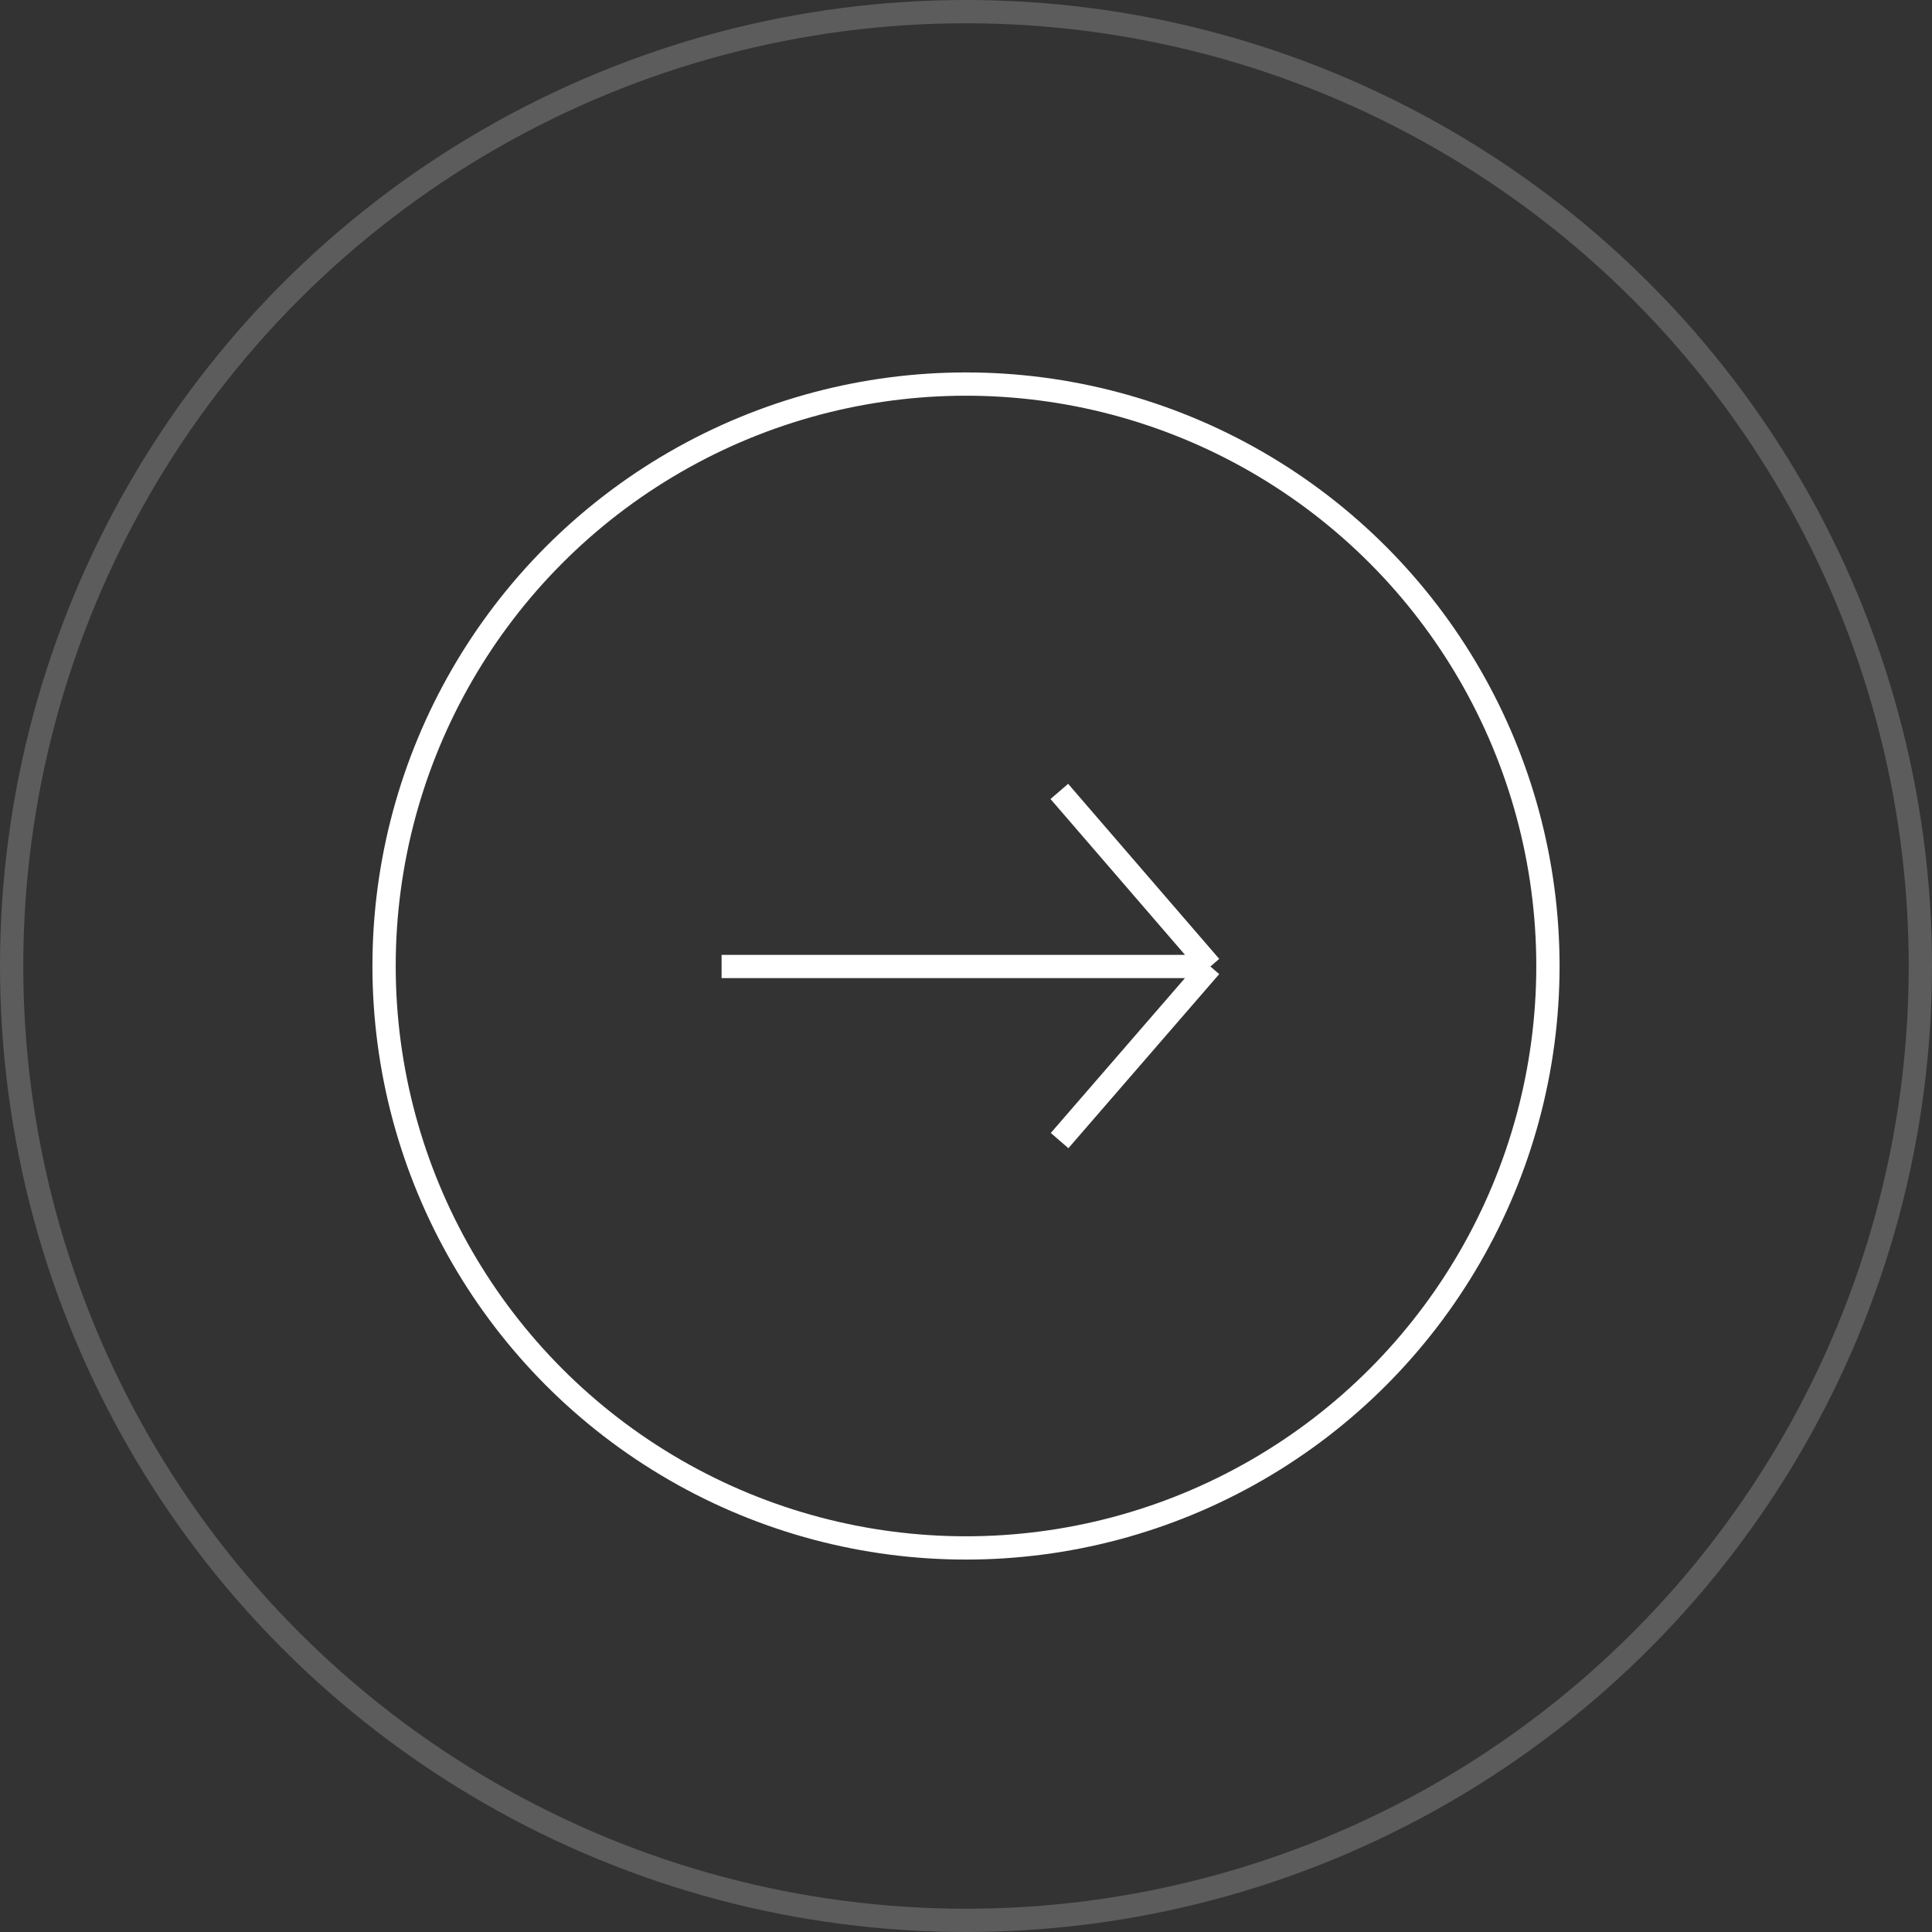
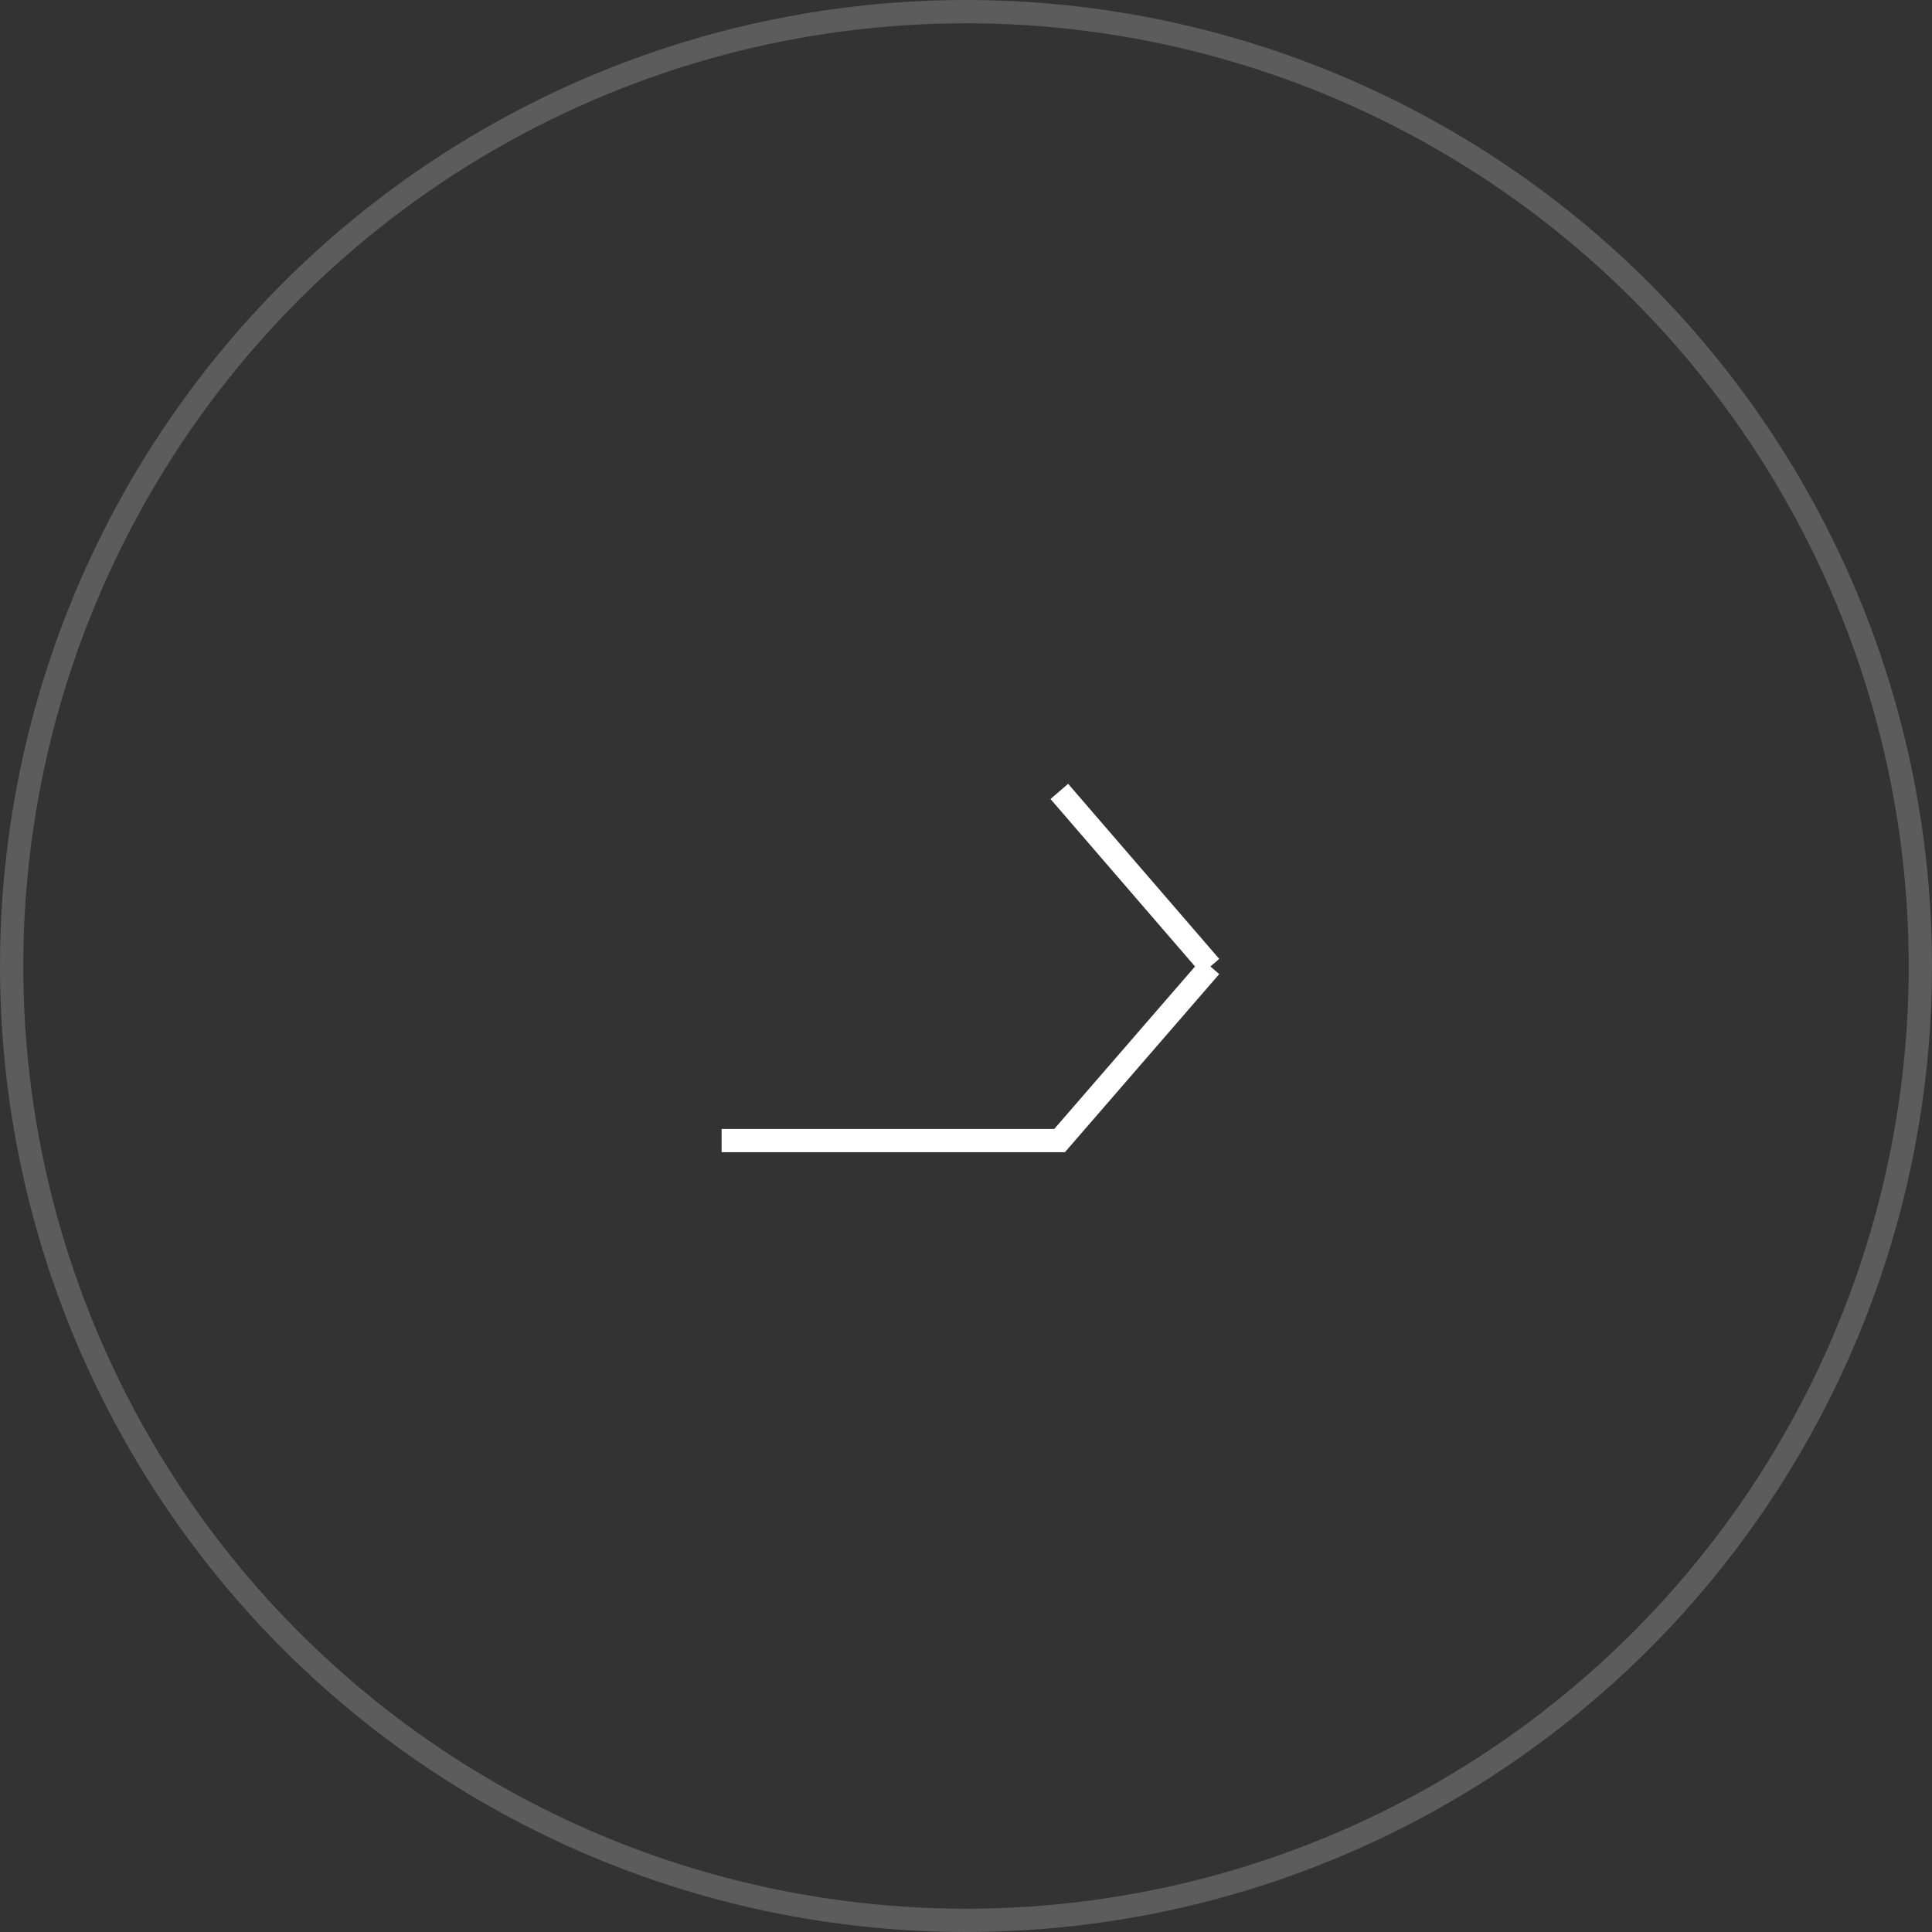
<svg xmlns="http://www.w3.org/2000/svg" width="83" height="83" viewBox="0 0 83 83" fill="none">
  <rect x="0" y="0" width="83" height="83" fill="#333333" stroke="none" />
-   <circle cx="41.5" cy="41.5" r="25" stroke="white" />
  <circle cx="41.5" cy="41.5" r="41" stroke="white" stroke-opacity="0.2" />
-   <path d="M45.509 34L52 41.521M52 41.521L45.521 49M52 41.521H31" stroke="white" />
+   <path d="M45.509 34L52 41.521M52 41.521L45.521 49H31" stroke="white" />
</svg>